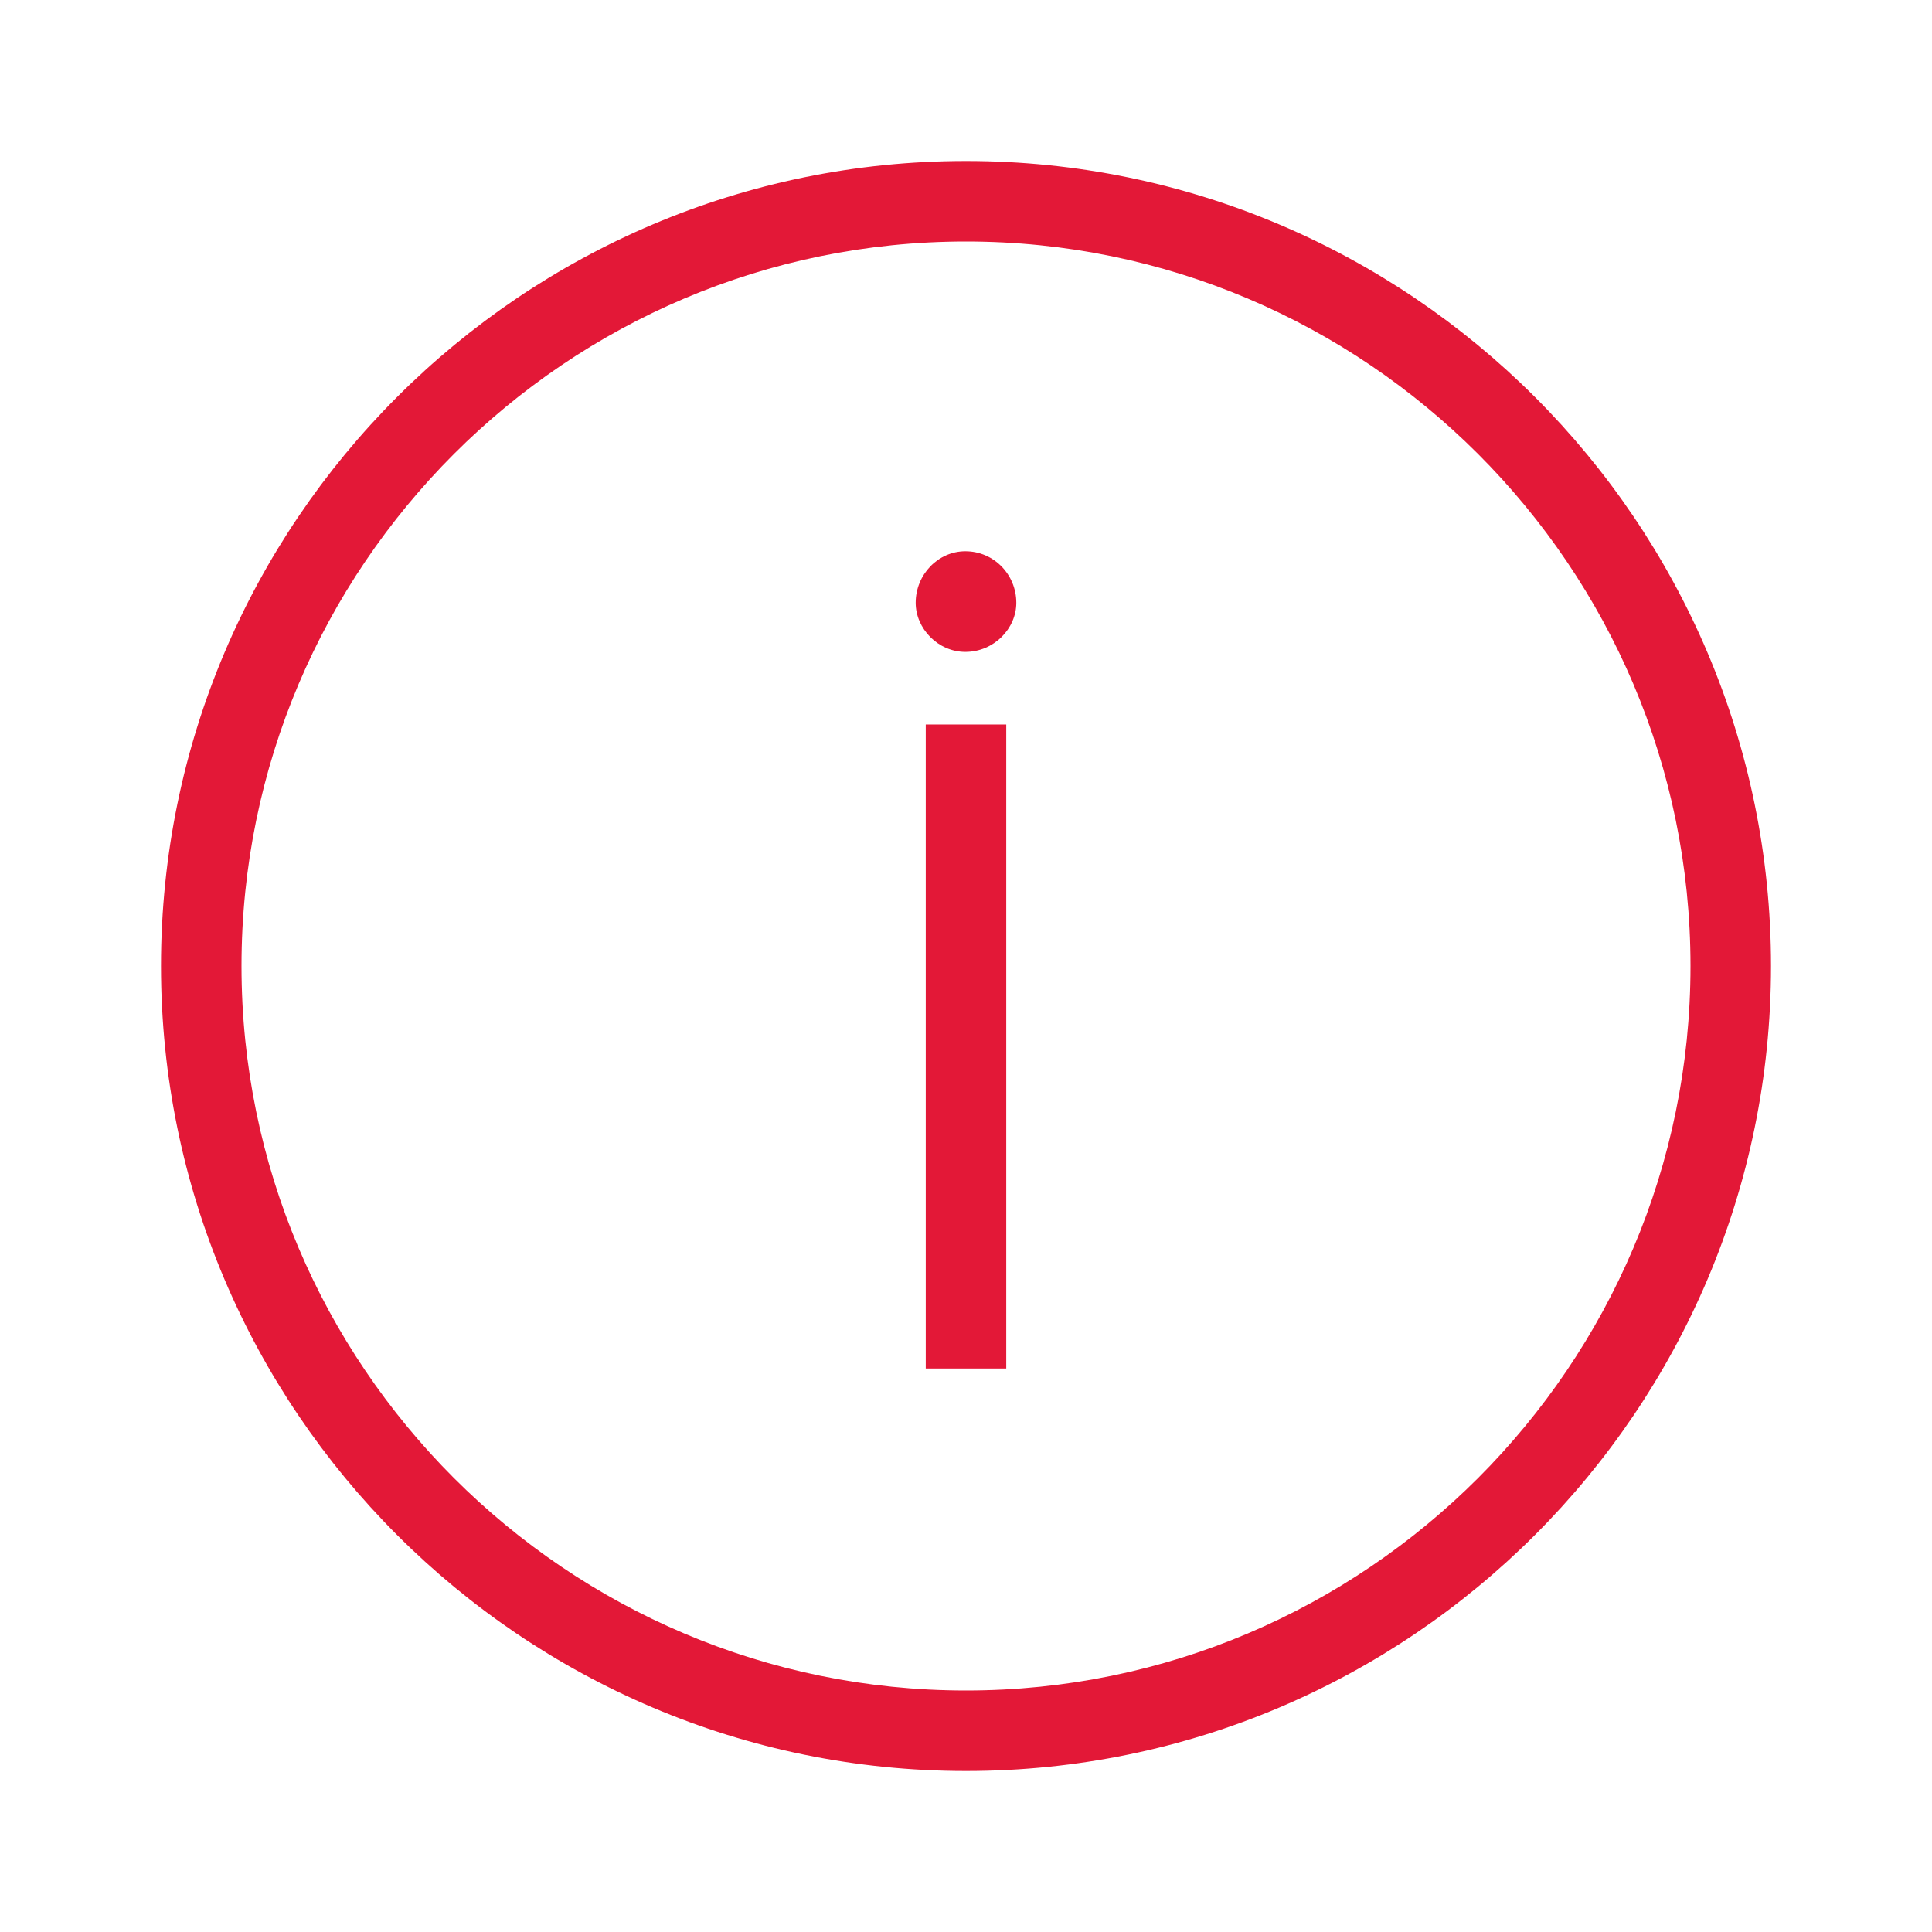
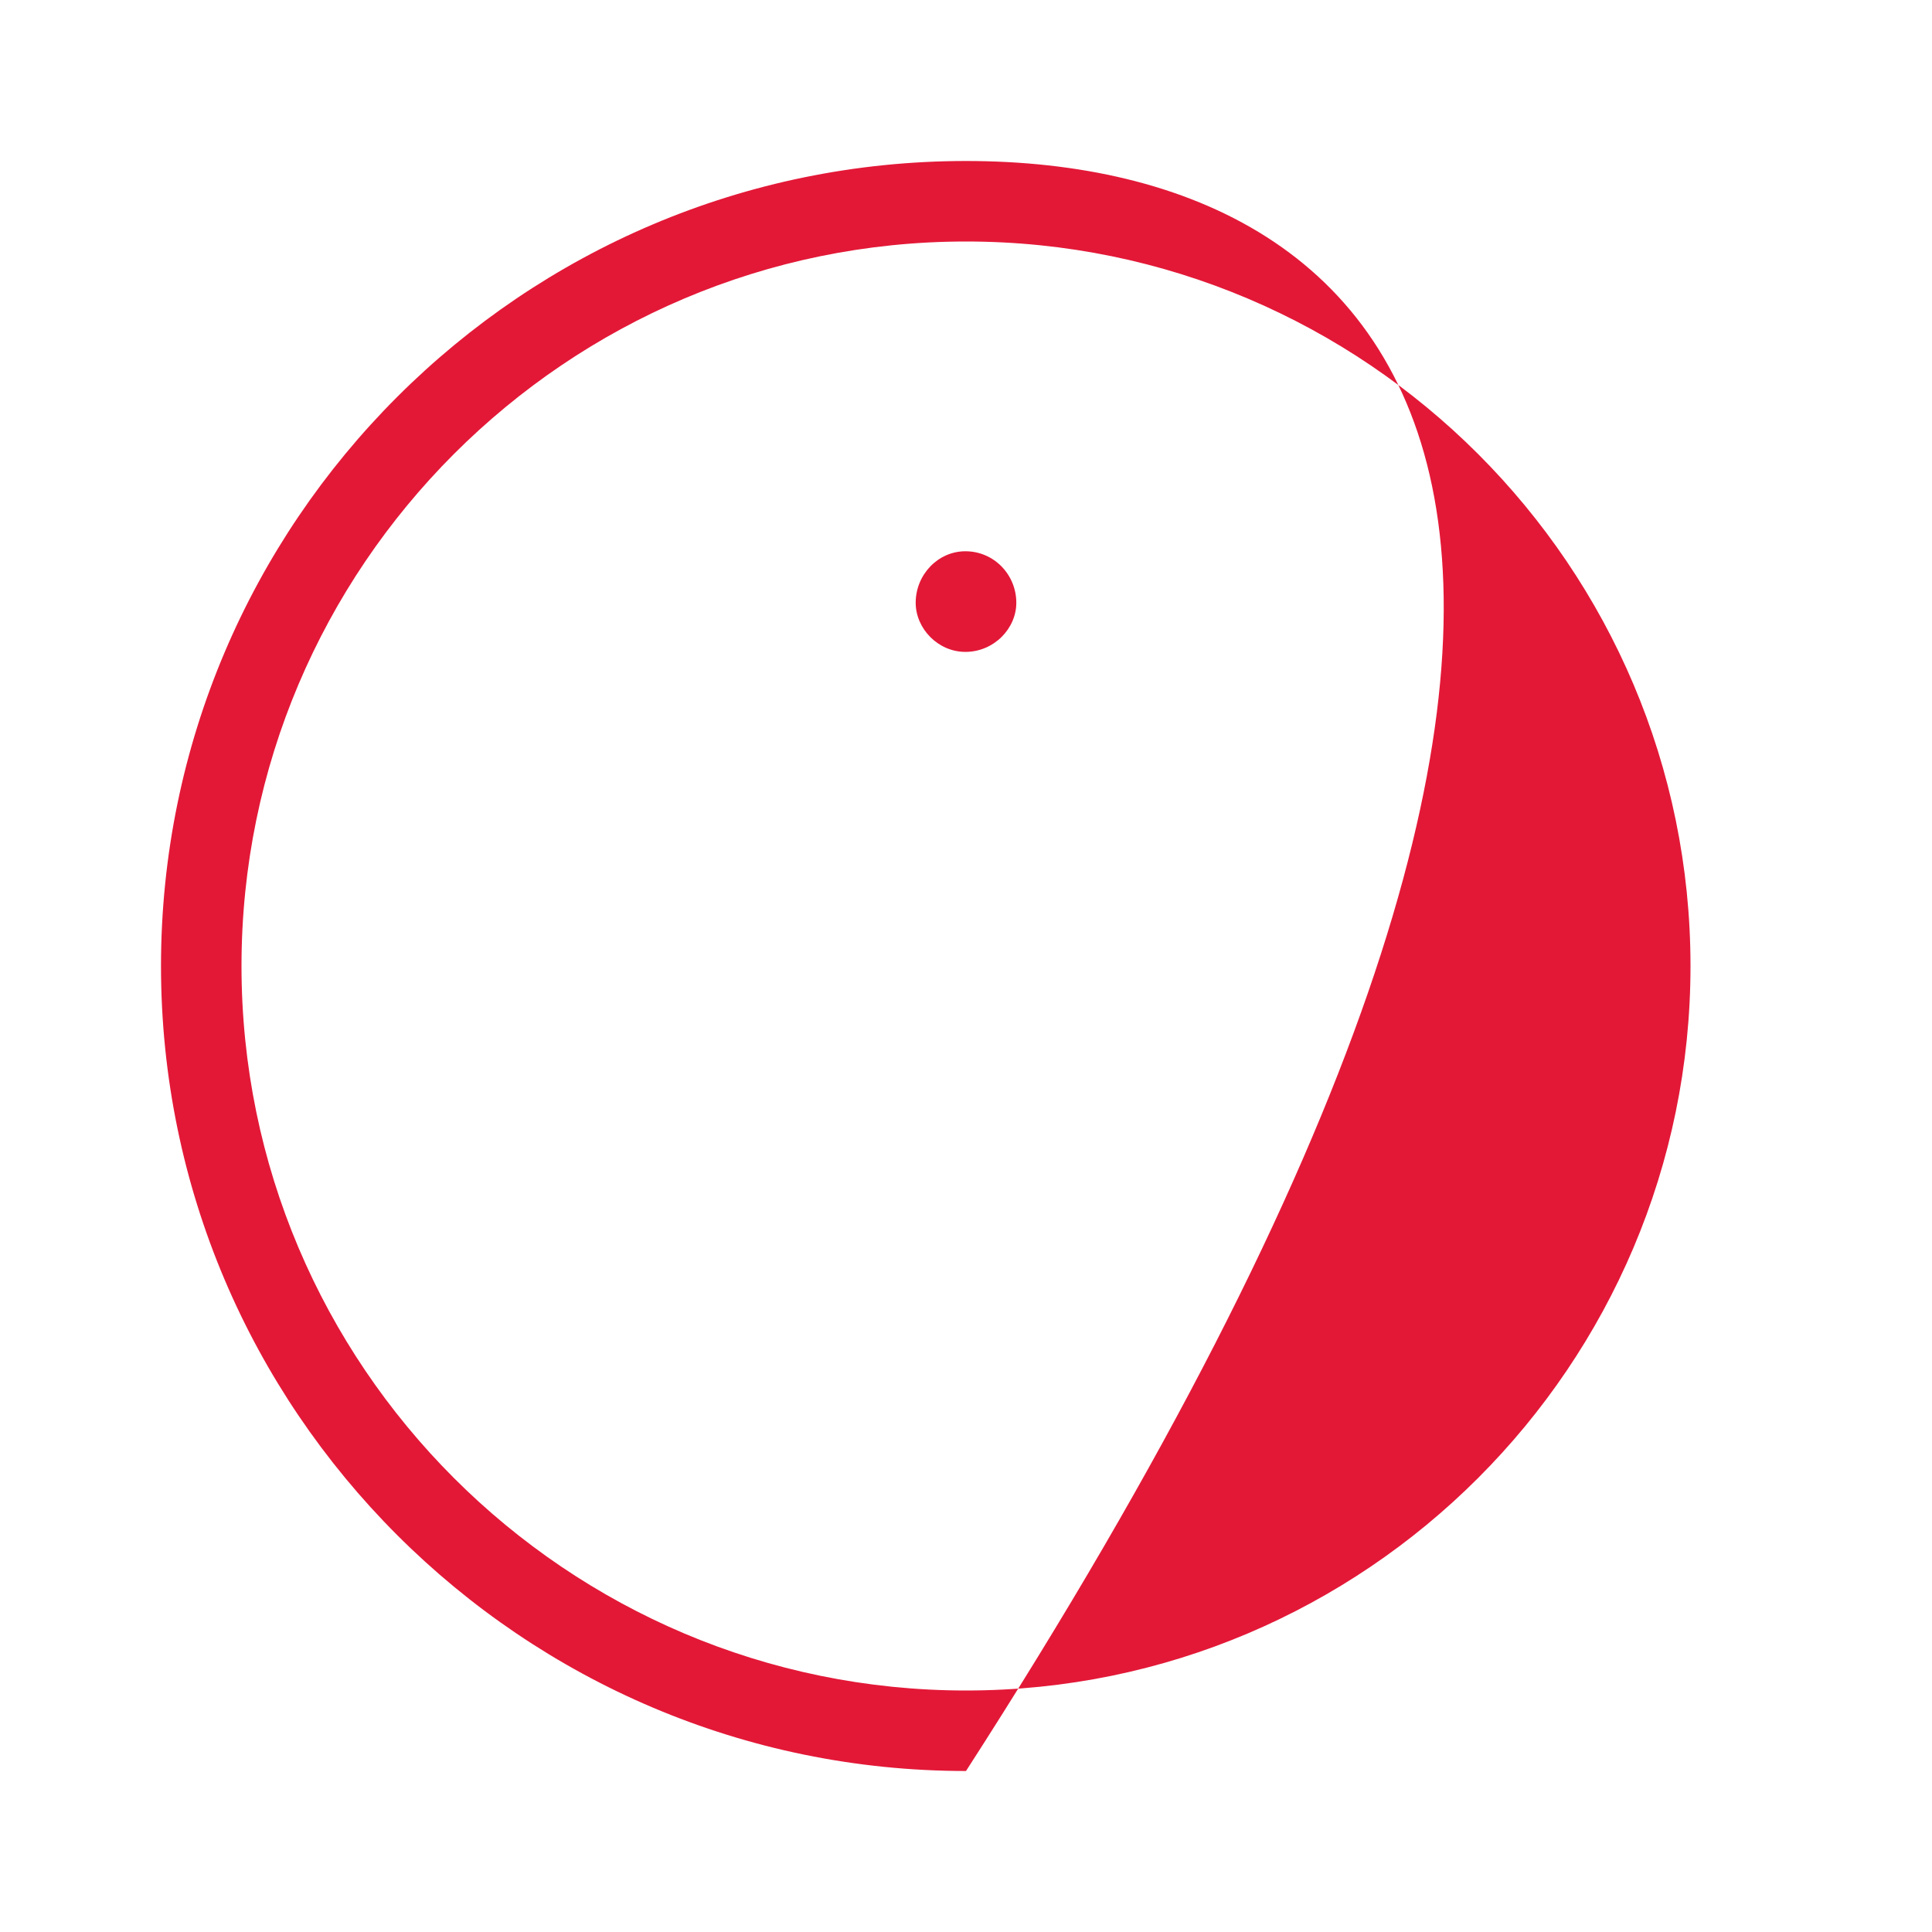
<svg xmlns="http://www.w3.org/2000/svg" version="1.1" x="0px" y="0px" viewBox="0 0 24 24" style="enable-background:new 0 0 24 24;" xml:space="preserve">
  <style type="text/css">
	.st0{fill:#E31837;}
	.st1{fill:none;}
</style>
  <g id="_x32_4_X_24_BOX">
</g>
  <g id="ICON_OUTLINES">
-     <path class="st0" d="M12,2C6.486,2,2,6.486,2,12c0,5.514,4.486,10,10,10s10-4.486,10-10C22,6.486,17.514,2,12,2z M12,21   c-4.962,0-9-4.037-9-9c0-4.962,4.038-9,9-9s9,4.038,9,9C21,16.963,16.962,21,12,21z" />
+     <path class="st0" d="M12,2C6.486,2,2,6.486,2,12c0,5.514,4.486,10,10,10C22,6.486,17.514,2,12,2z M12,21   c-4.962,0-9-4.037-9-9c0-4.962,4.038-9,9-9s9,4.038,9,9C21,16.963,16.962,21,12,21z" />
    <path class="st0" d="M11.992,6.848c-0.339,0-0.617,0.29-0.617,0.64c0,0.32,0.277,0.61,0.617,0.61c0.355,0,0.633-0.29,0.633-0.61   C12.625,7.138,12.347,6.848,11.992,6.848z" />
-     <rect x="11.5" y="9" class="st0" width="1" height="8" />
    <g>
-       <rect class="st1" width="24" height="24" />
-     </g>
+       </g>
  </g>
</svg>